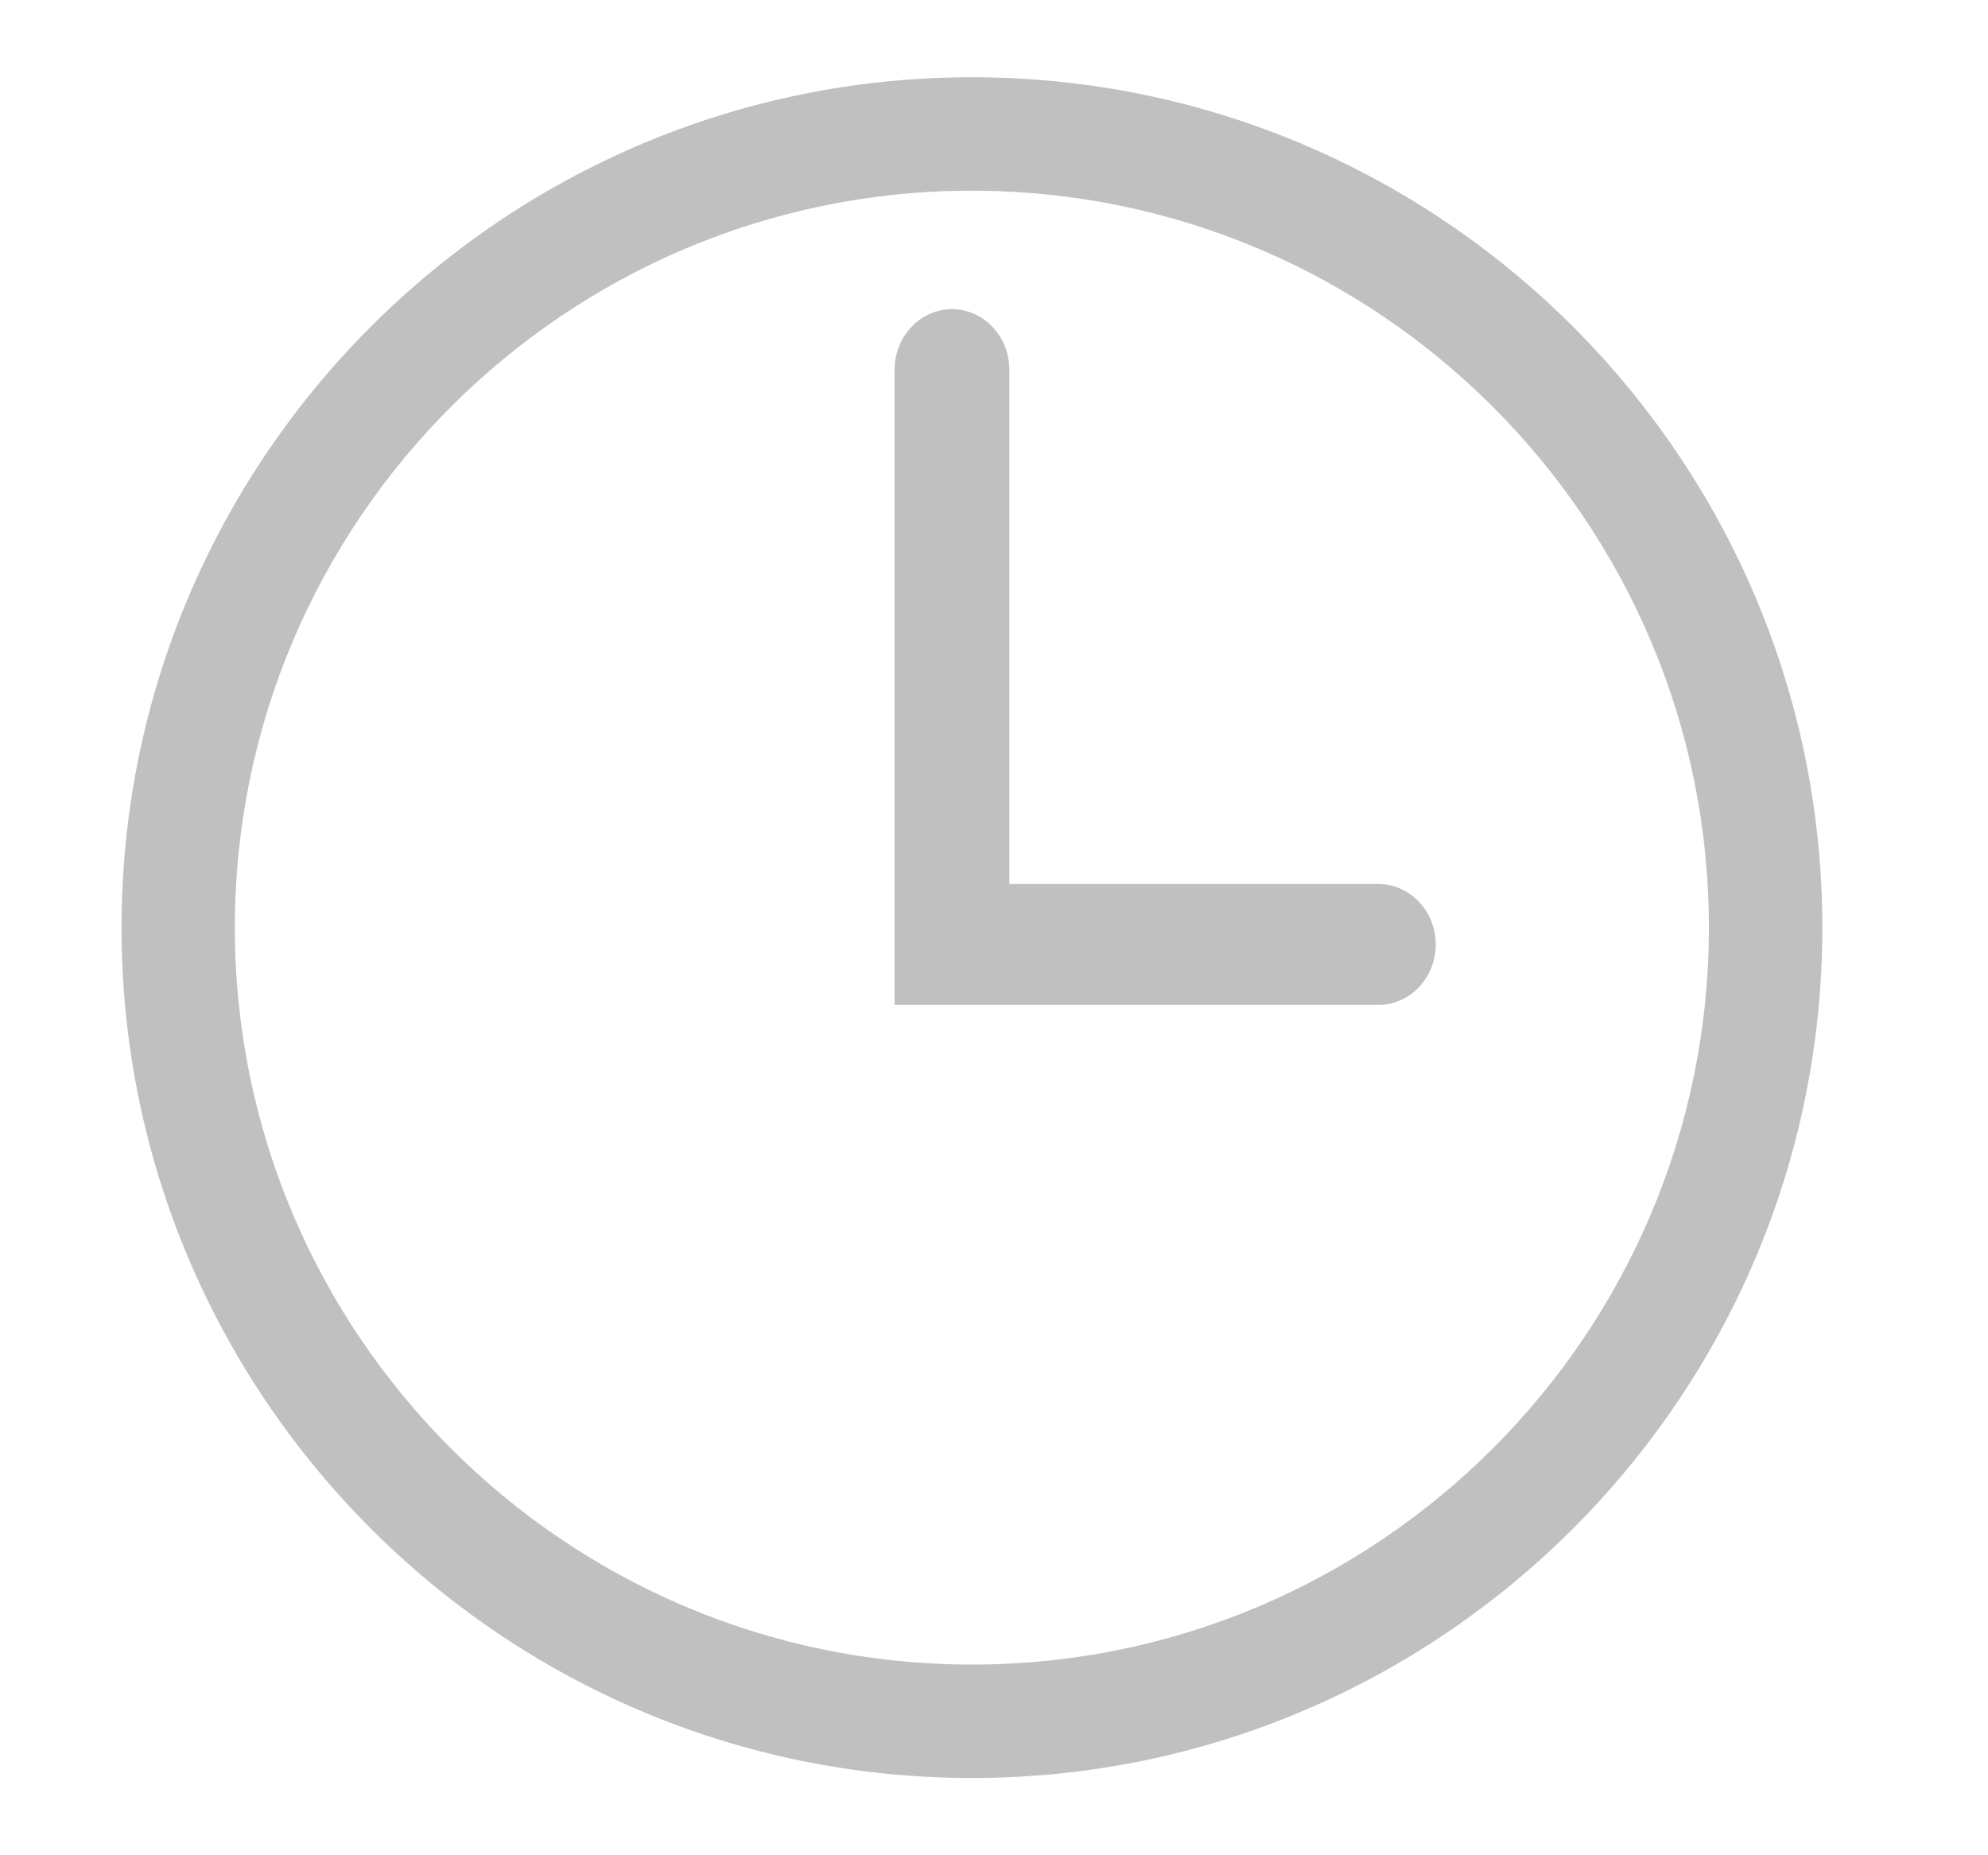
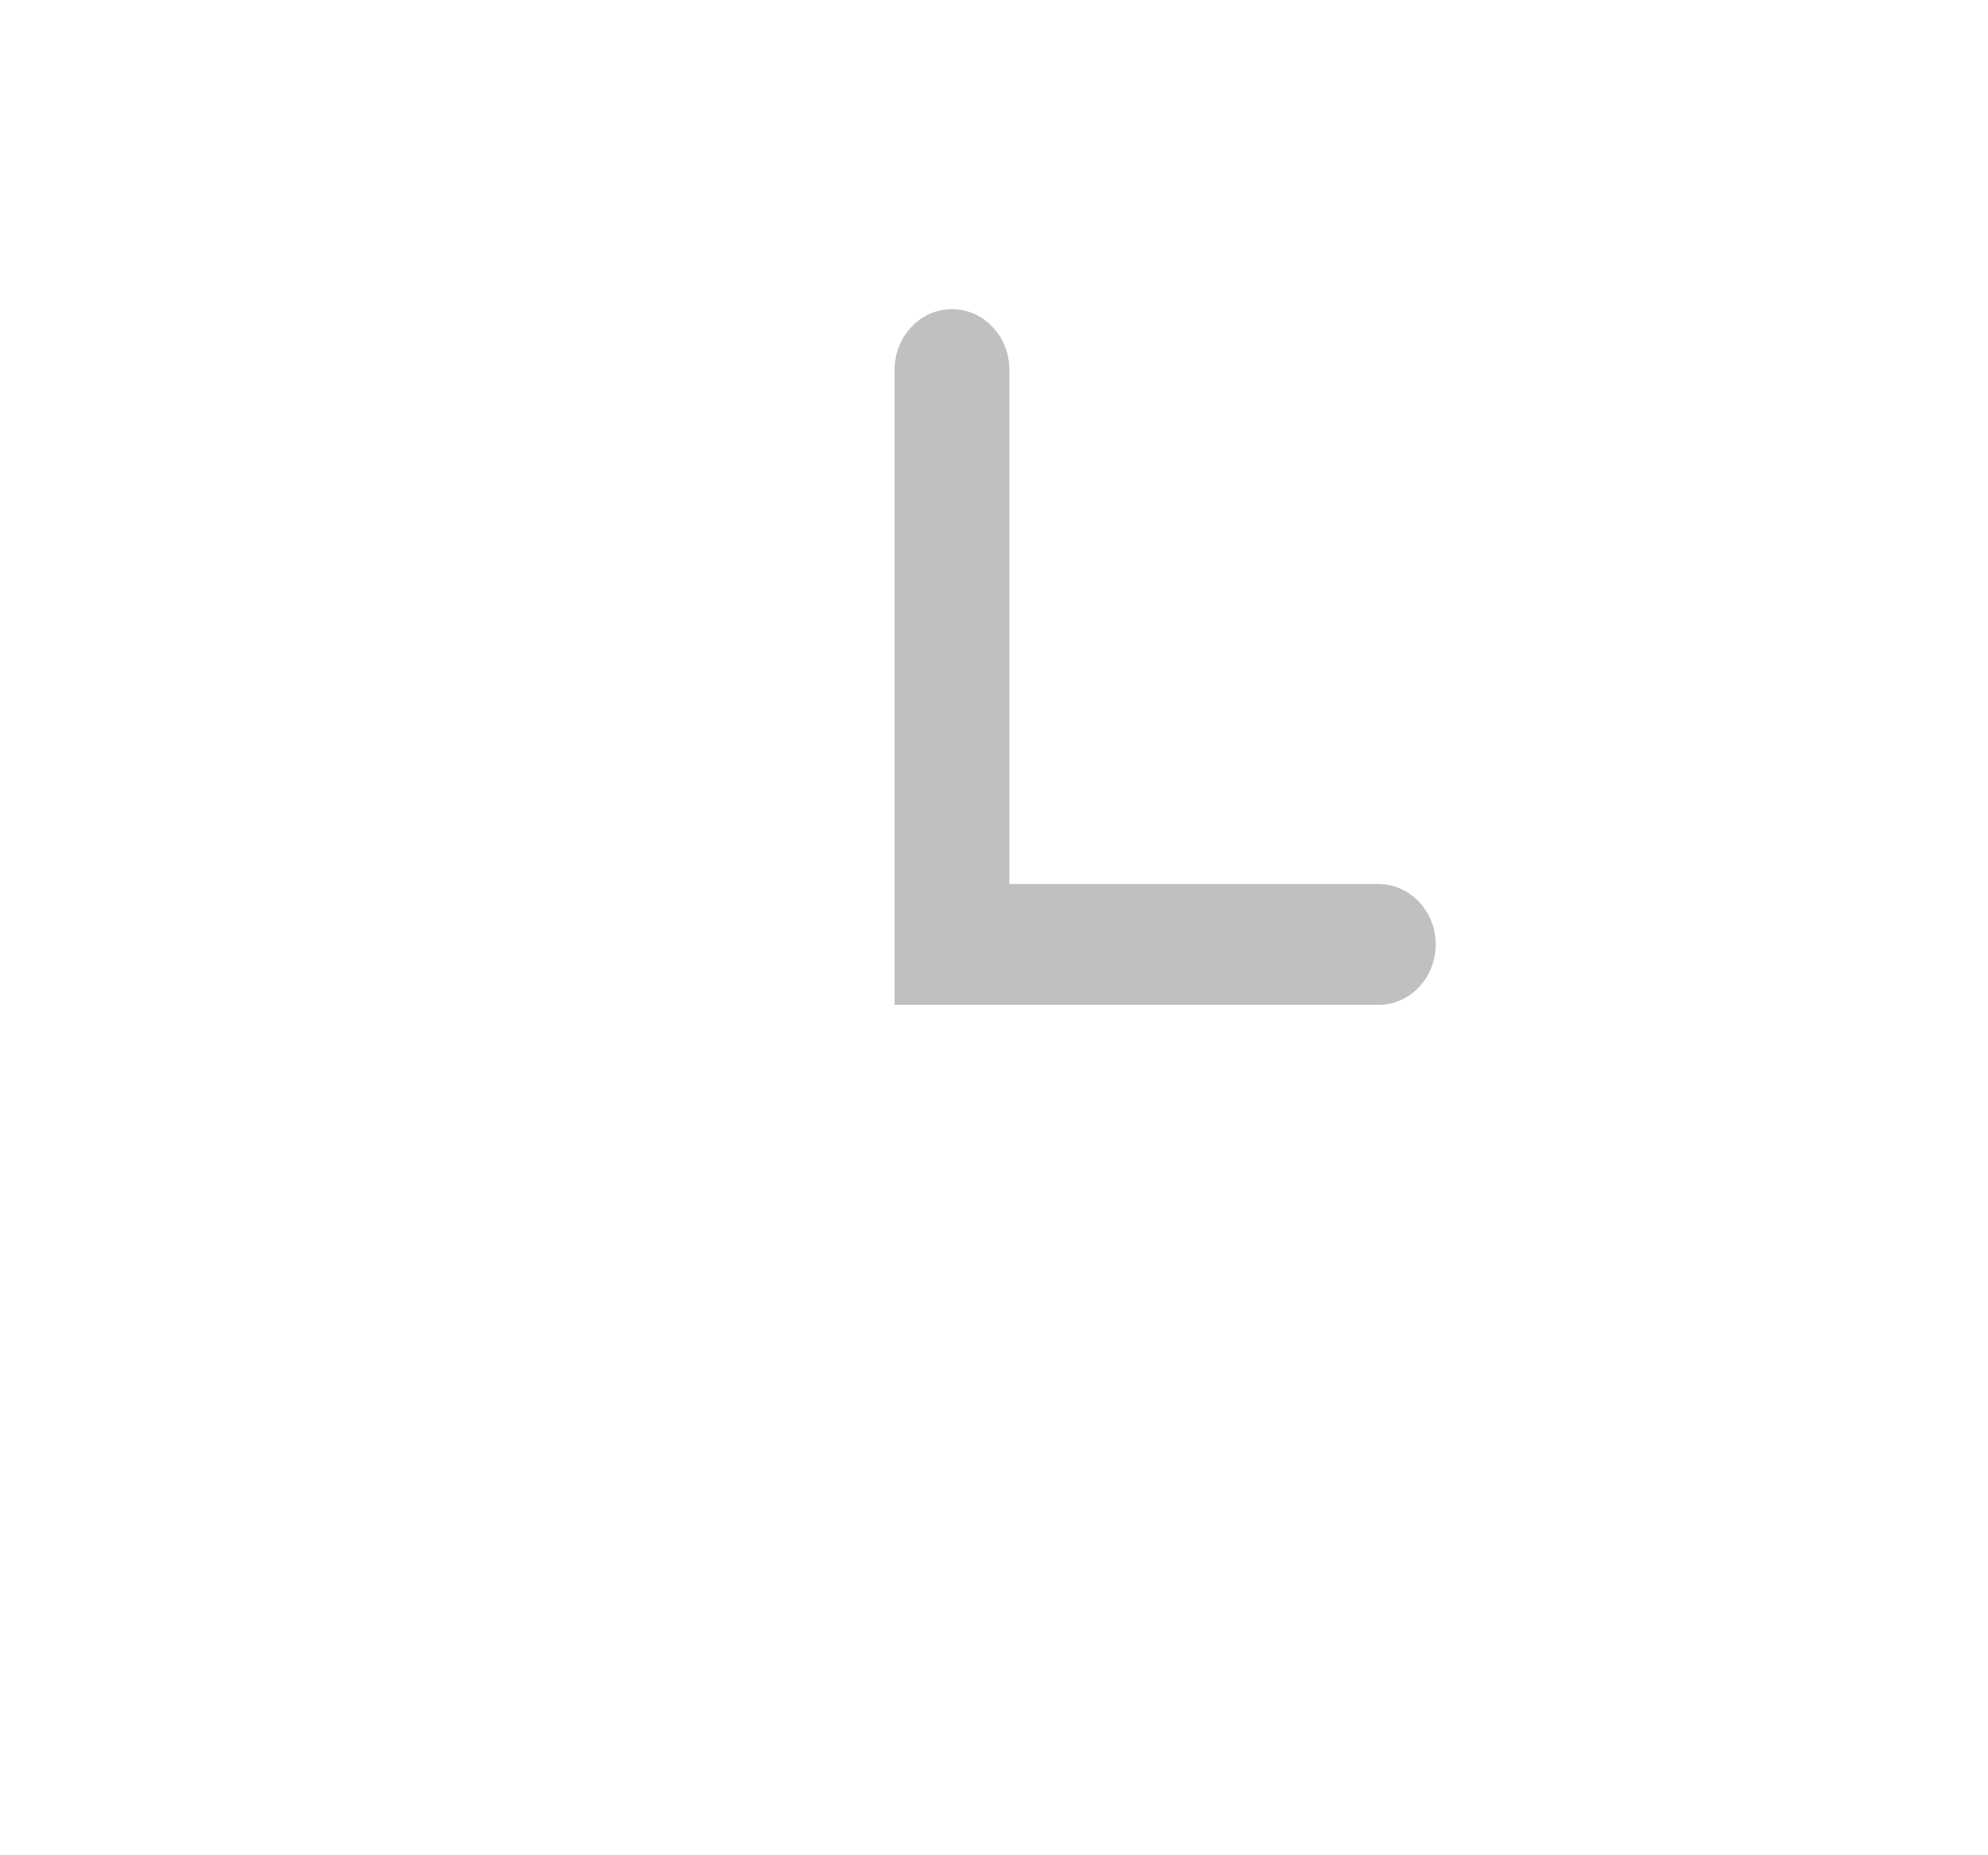
<svg xmlns="http://www.w3.org/2000/svg" width="15" height="14" viewBox="0 0 15 14" fill="none">
  <g clip-path="url(#clip0_4750_19599)">
-     <path d="M7.333 0.583C3.795 0.583 0.917 3.462 0.917 7C0.917 10.538 3.795 13.417 7.333 13.417C10.872 13.417 13.75 10.538 13.75 7C13.75 3.462 10.872 0.583 7.333 0.583ZM7.333 12.561C4.267 12.561 1.772 10.066 1.772 7C1.772 3.933 4.267 1.439 7.333 1.439C10.4 1.439 12.894 3.933 12.894 7C12.894 10.066 10.4 12.561 7.333 12.561Z" fill="#C0C0C0" />
    <path d="M10.4 6.671H7.616V2.79C7.616 2.538 7.422 2.333 7.183 2.333C6.944 2.333 6.75 2.538 6.75 2.79V7.583H10.4C10.639 7.583 10.833 7.379 10.833 7.127C10.833 6.875 10.639 6.671 10.4 6.671Z" fill="#C0C0C0" />
  </g>
  <defs>
    <clipPath id="clip0_4750_19599">
      <rect width="14" height="14" fill="white" transform="translate(0.333)" />
    </clipPath>
  </defs>
</svg>